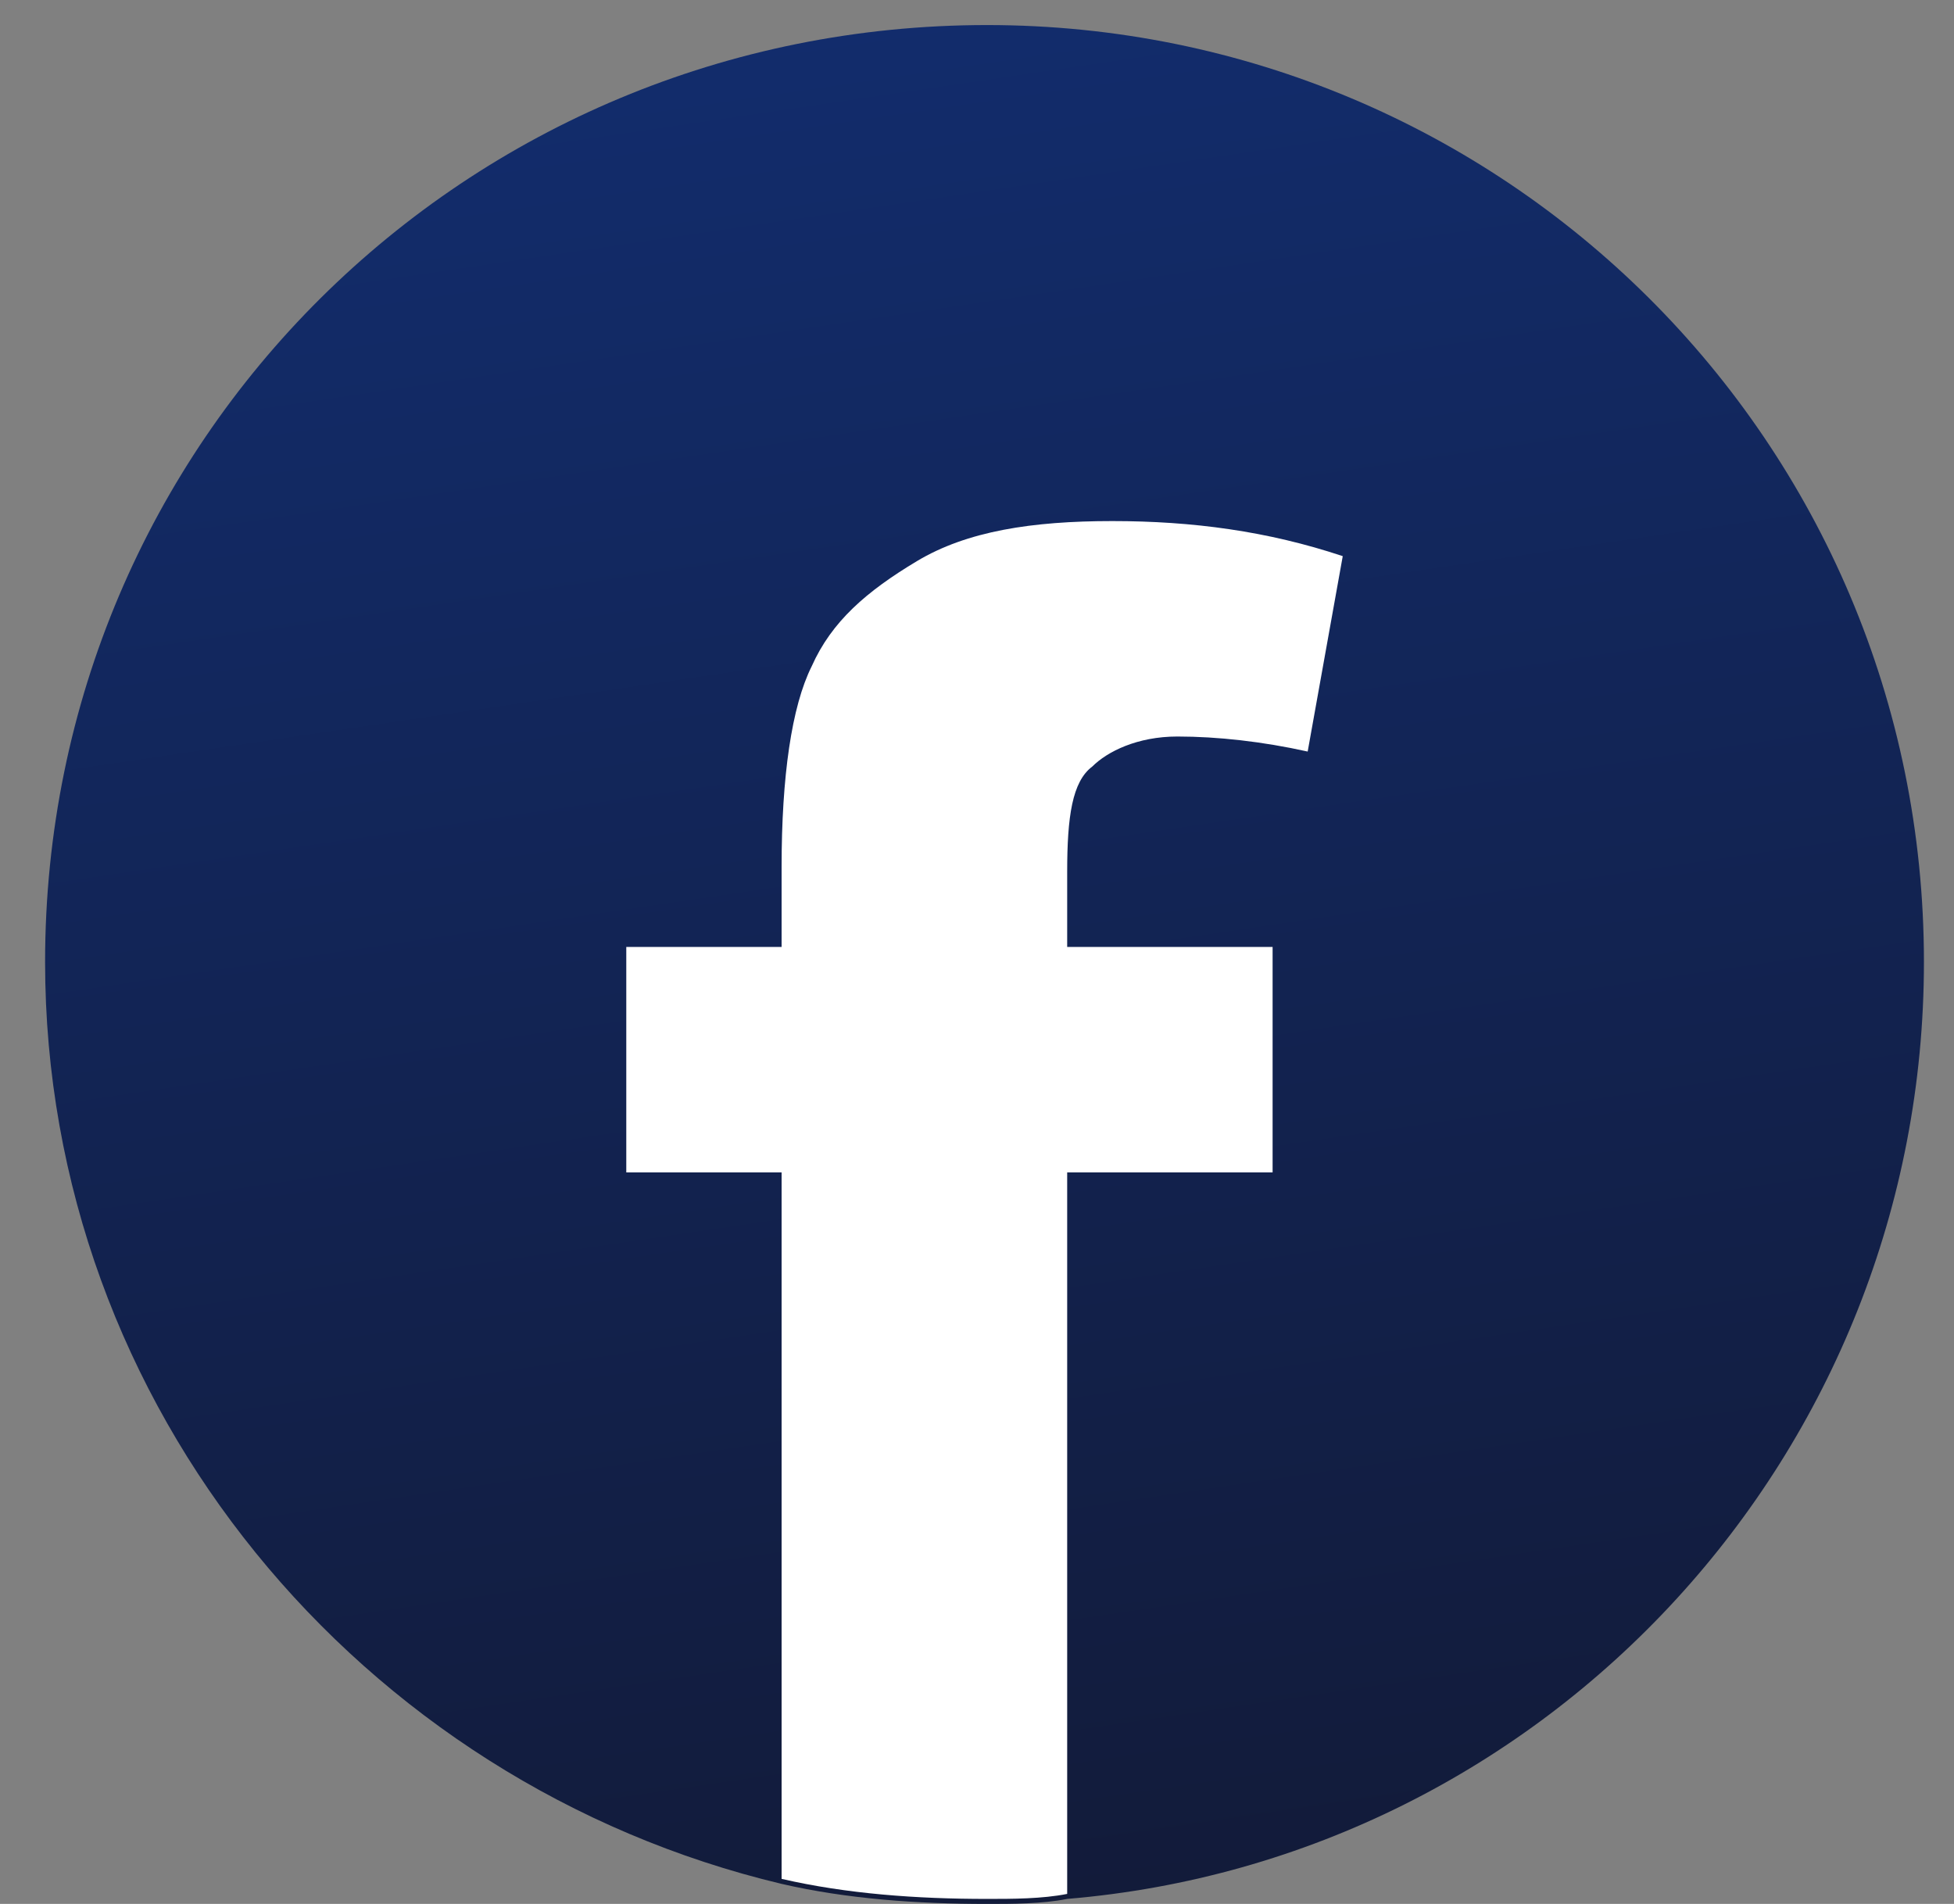
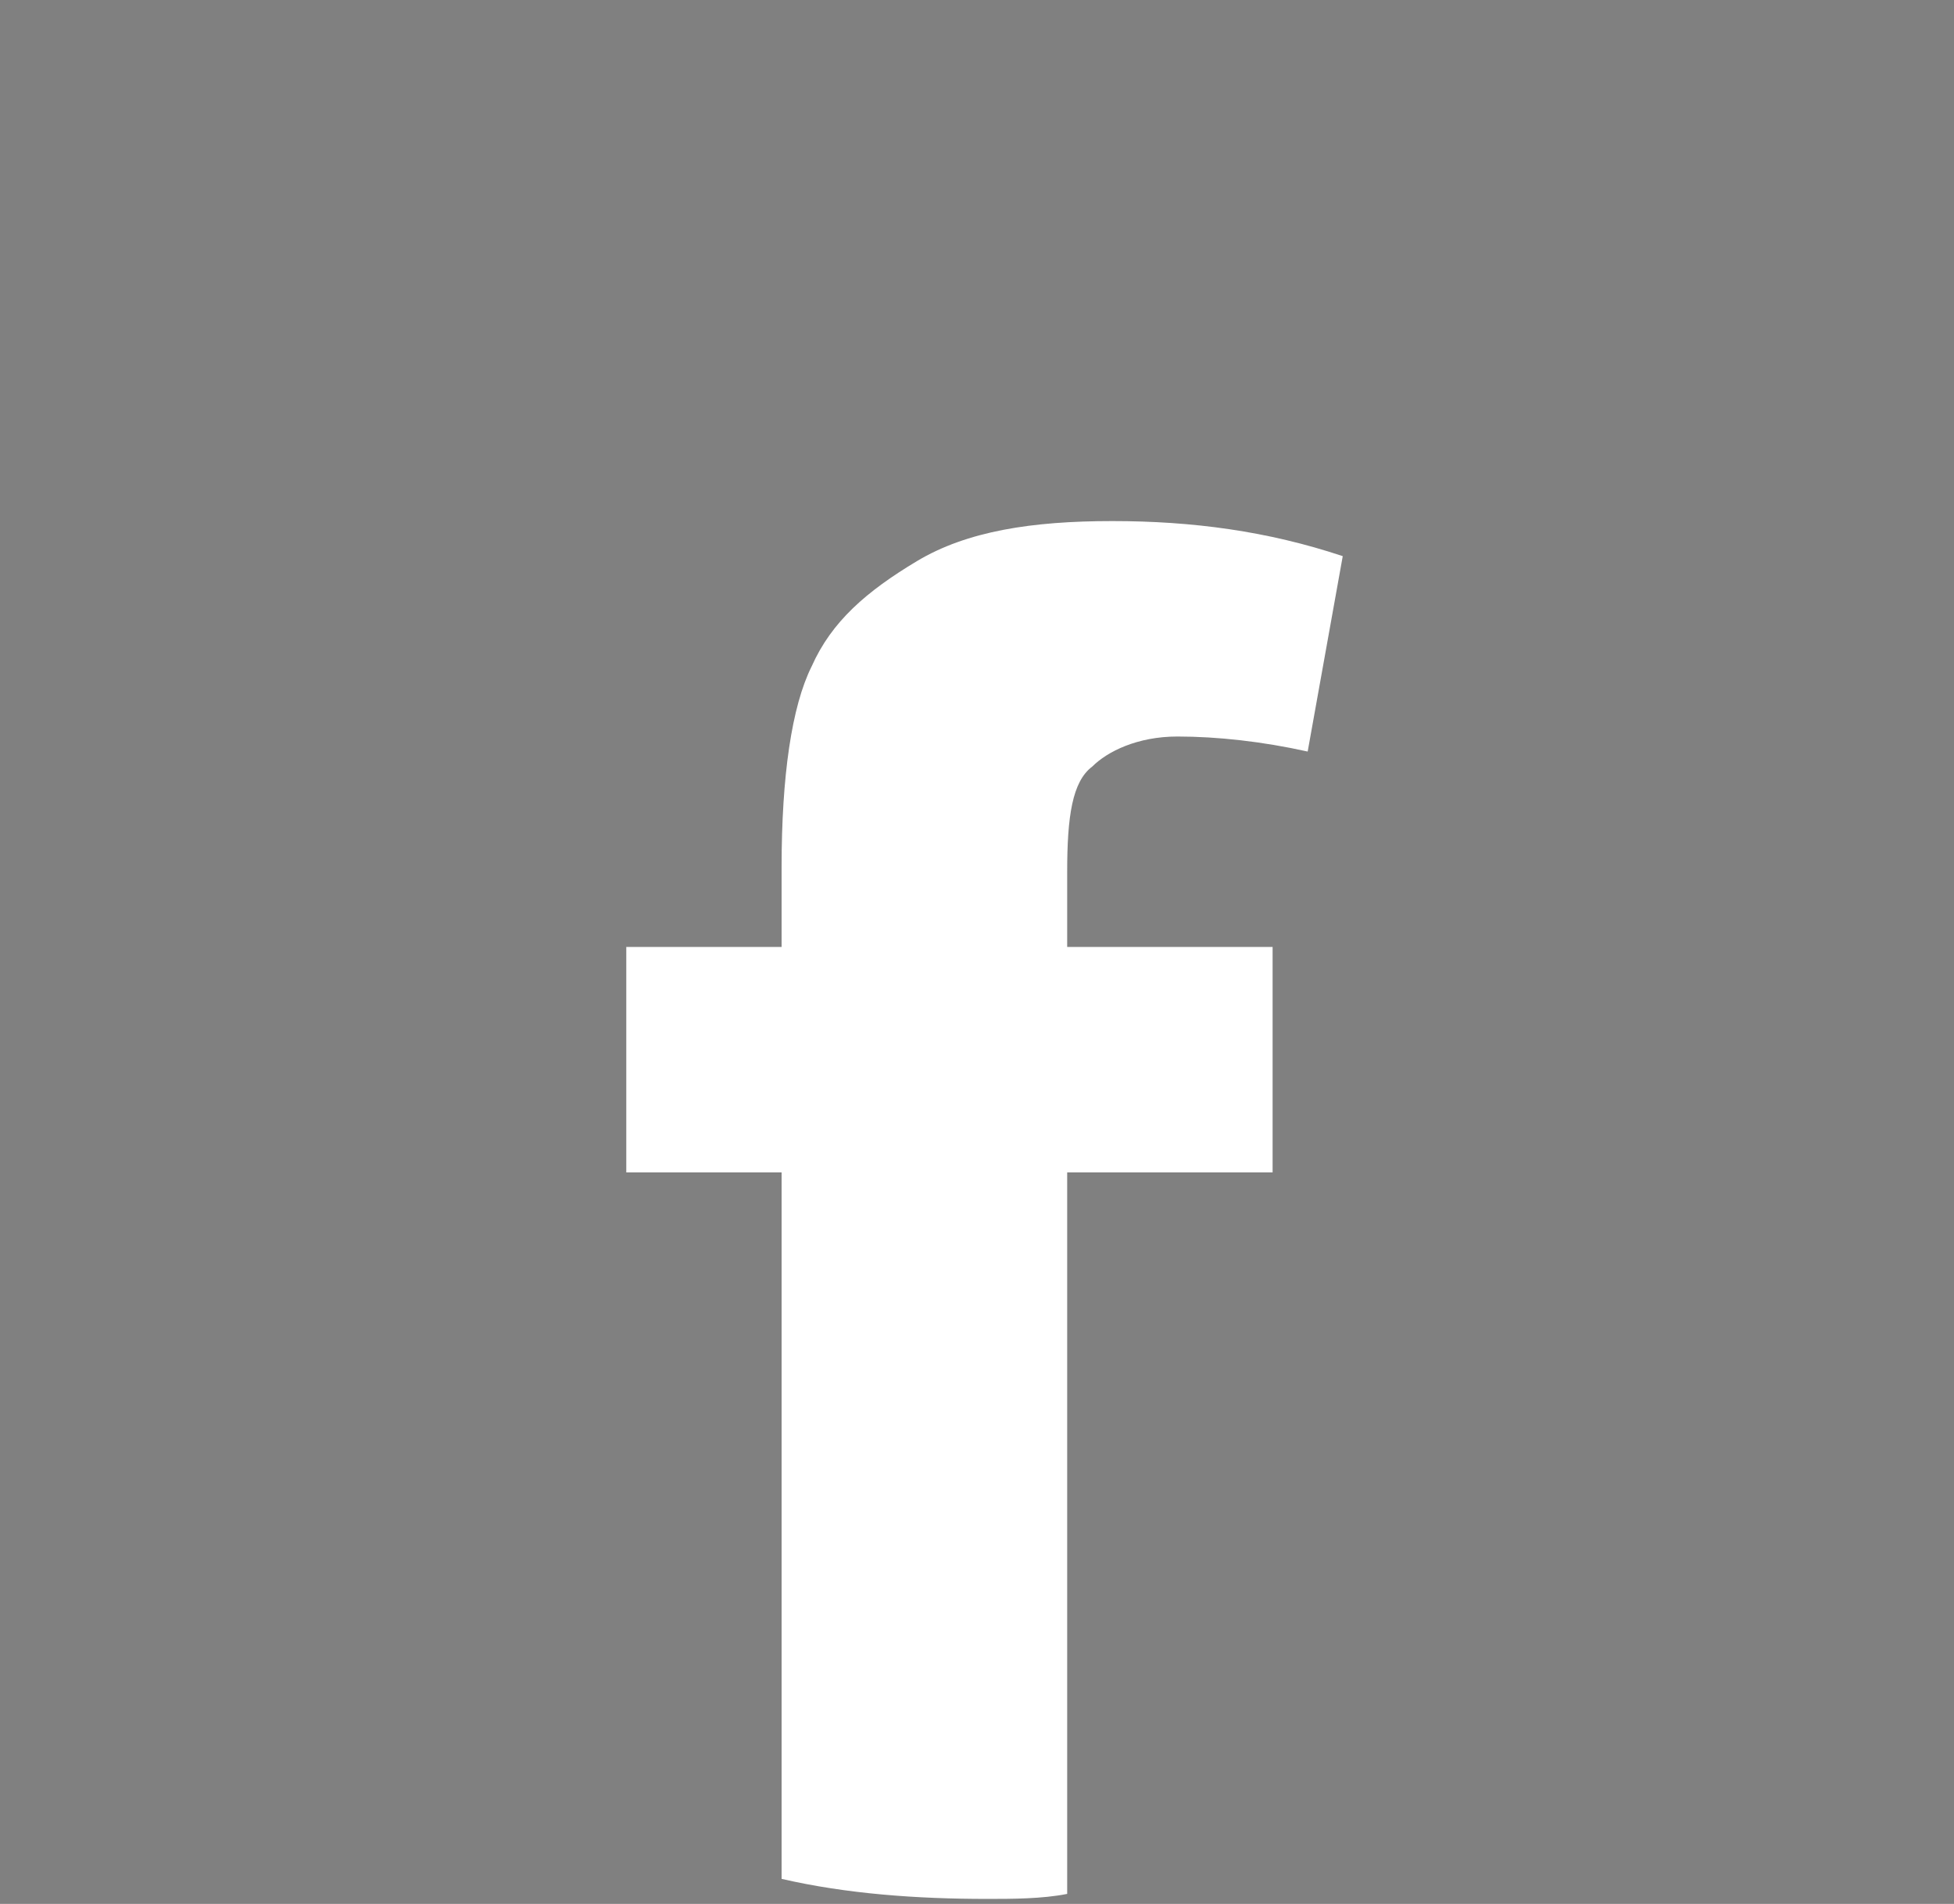
<svg xmlns="http://www.w3.org/2000/svg" version="1.1" id="レイヤー_1" x="0px" y="0px" viewBox="0 0 39 38" style="enable-background:new 0 0 39 38;" xml:space="preserve">
  <rect x="0" y="0" width="39" height="38" fill="#808080" stroke="none" />
  <style type="text/css">
	.st0{fill:url(#SVGID_1_);}
	.st1{fill:#FFFFFF;}
</style>
  <linearGradient id="SVGID_1_" gradientUnits="userSpaceOnUse" x1="15.036" y1="-12.093" x2="22.854" y2="40.83">
    <stop offset="0" style="stop-color:#12327D" />
    <stop offset="0.941" style="stop-color:#121B3A" />
  </linearGradient>
-   <path class="st0" d="M38.4,19.2c0,9.8-7.5,17.9-17.1,18.7c-0.5,0.1-1.1,0.1-1.6,0.1c-1.4,0-2.8-0.1-4.1-0.4  C7.2,35.6,0.9,28.1,0.9,19.2C0.9,8.8,9.3,0.5,19.7,0.5C30,0.5,38.4,8.8,38.4,19.2z" />
  <path class="st1" d="M21.8,15.3c0.3-0.3,0.9-0.6,1.7-0.6c0.8,0,1.7,0.1,2.6,0.3l0.7-3.9c-1.5-0.5-3-0.7-4.6-0.7  c-1.6,0-2.9,0.2-3.9,0.8c-1,0.6-1.7,1.2-2.1,2.1c-0.4,0.8-0.6,2.2-0.6,4v1.6h-3.1v4.5h3.1v14.1c1.3,0.3,2.7,0.4,4.1,0.4  c0.5,0,1.1,0,1.6-0.1V23.4h4.1v-4.5h-4.1v-1.5C21.3,16.3,21.4,15.6,21.8,15.3z" />
</svg>